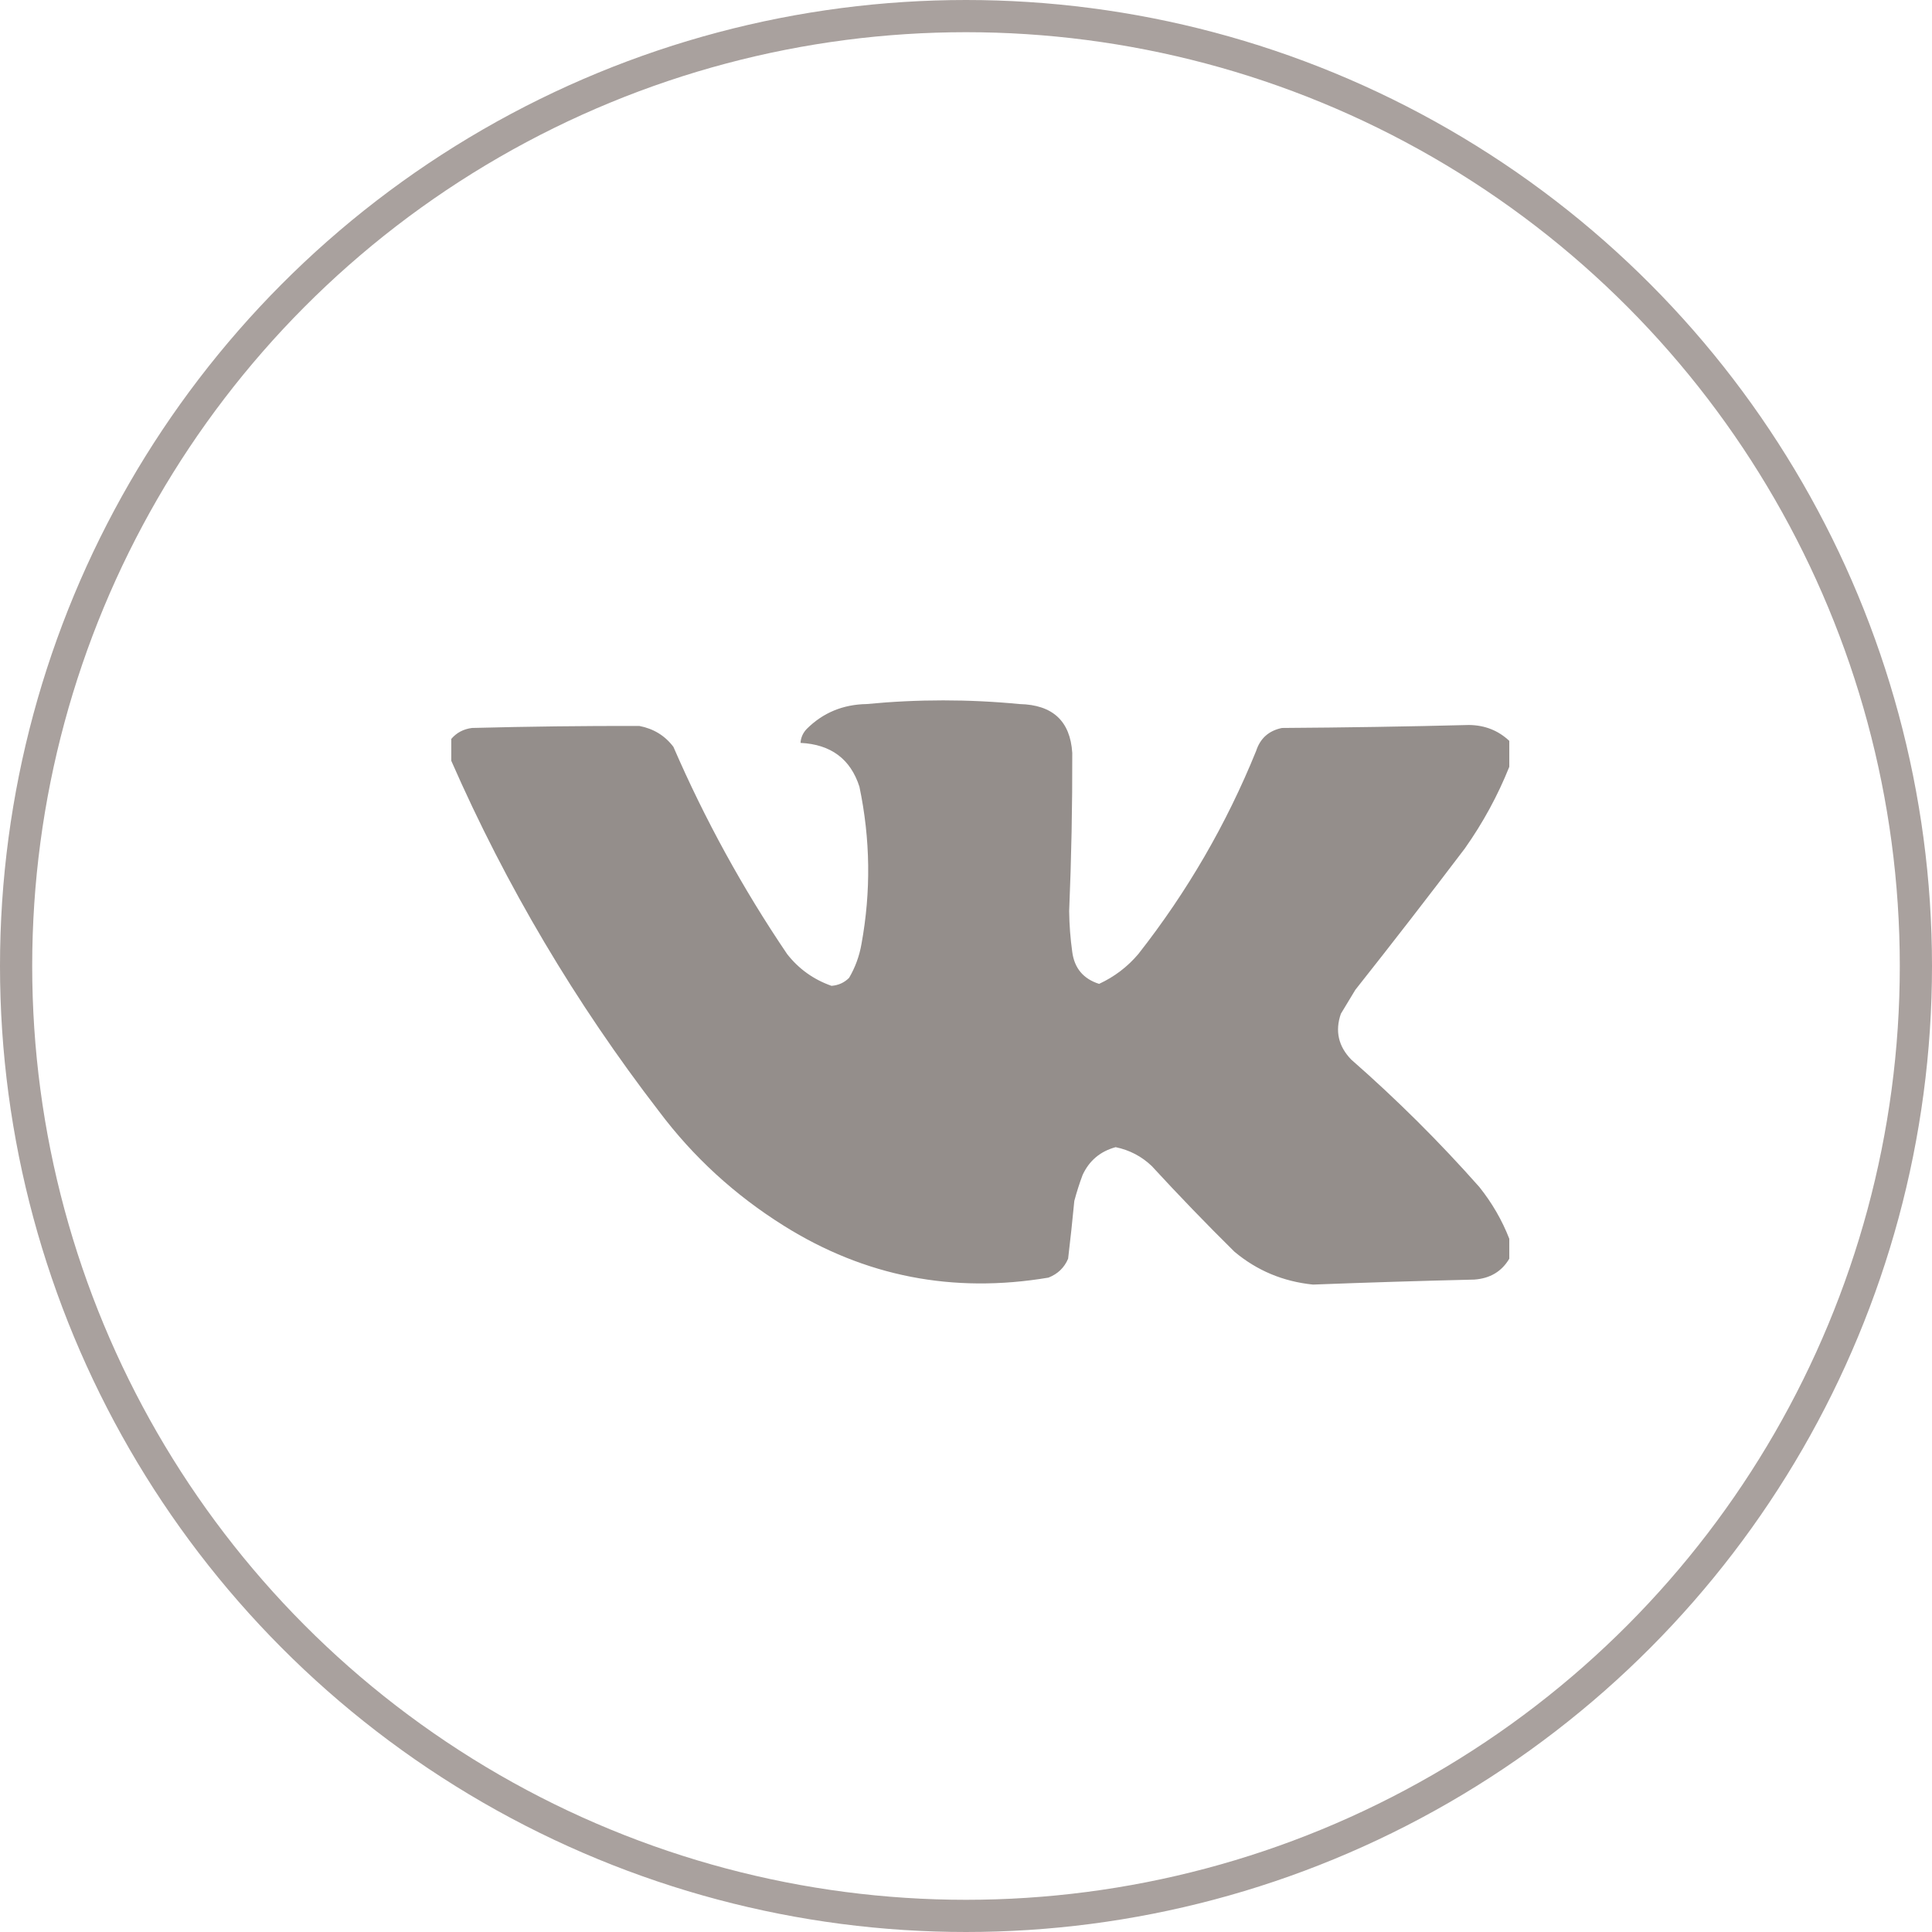
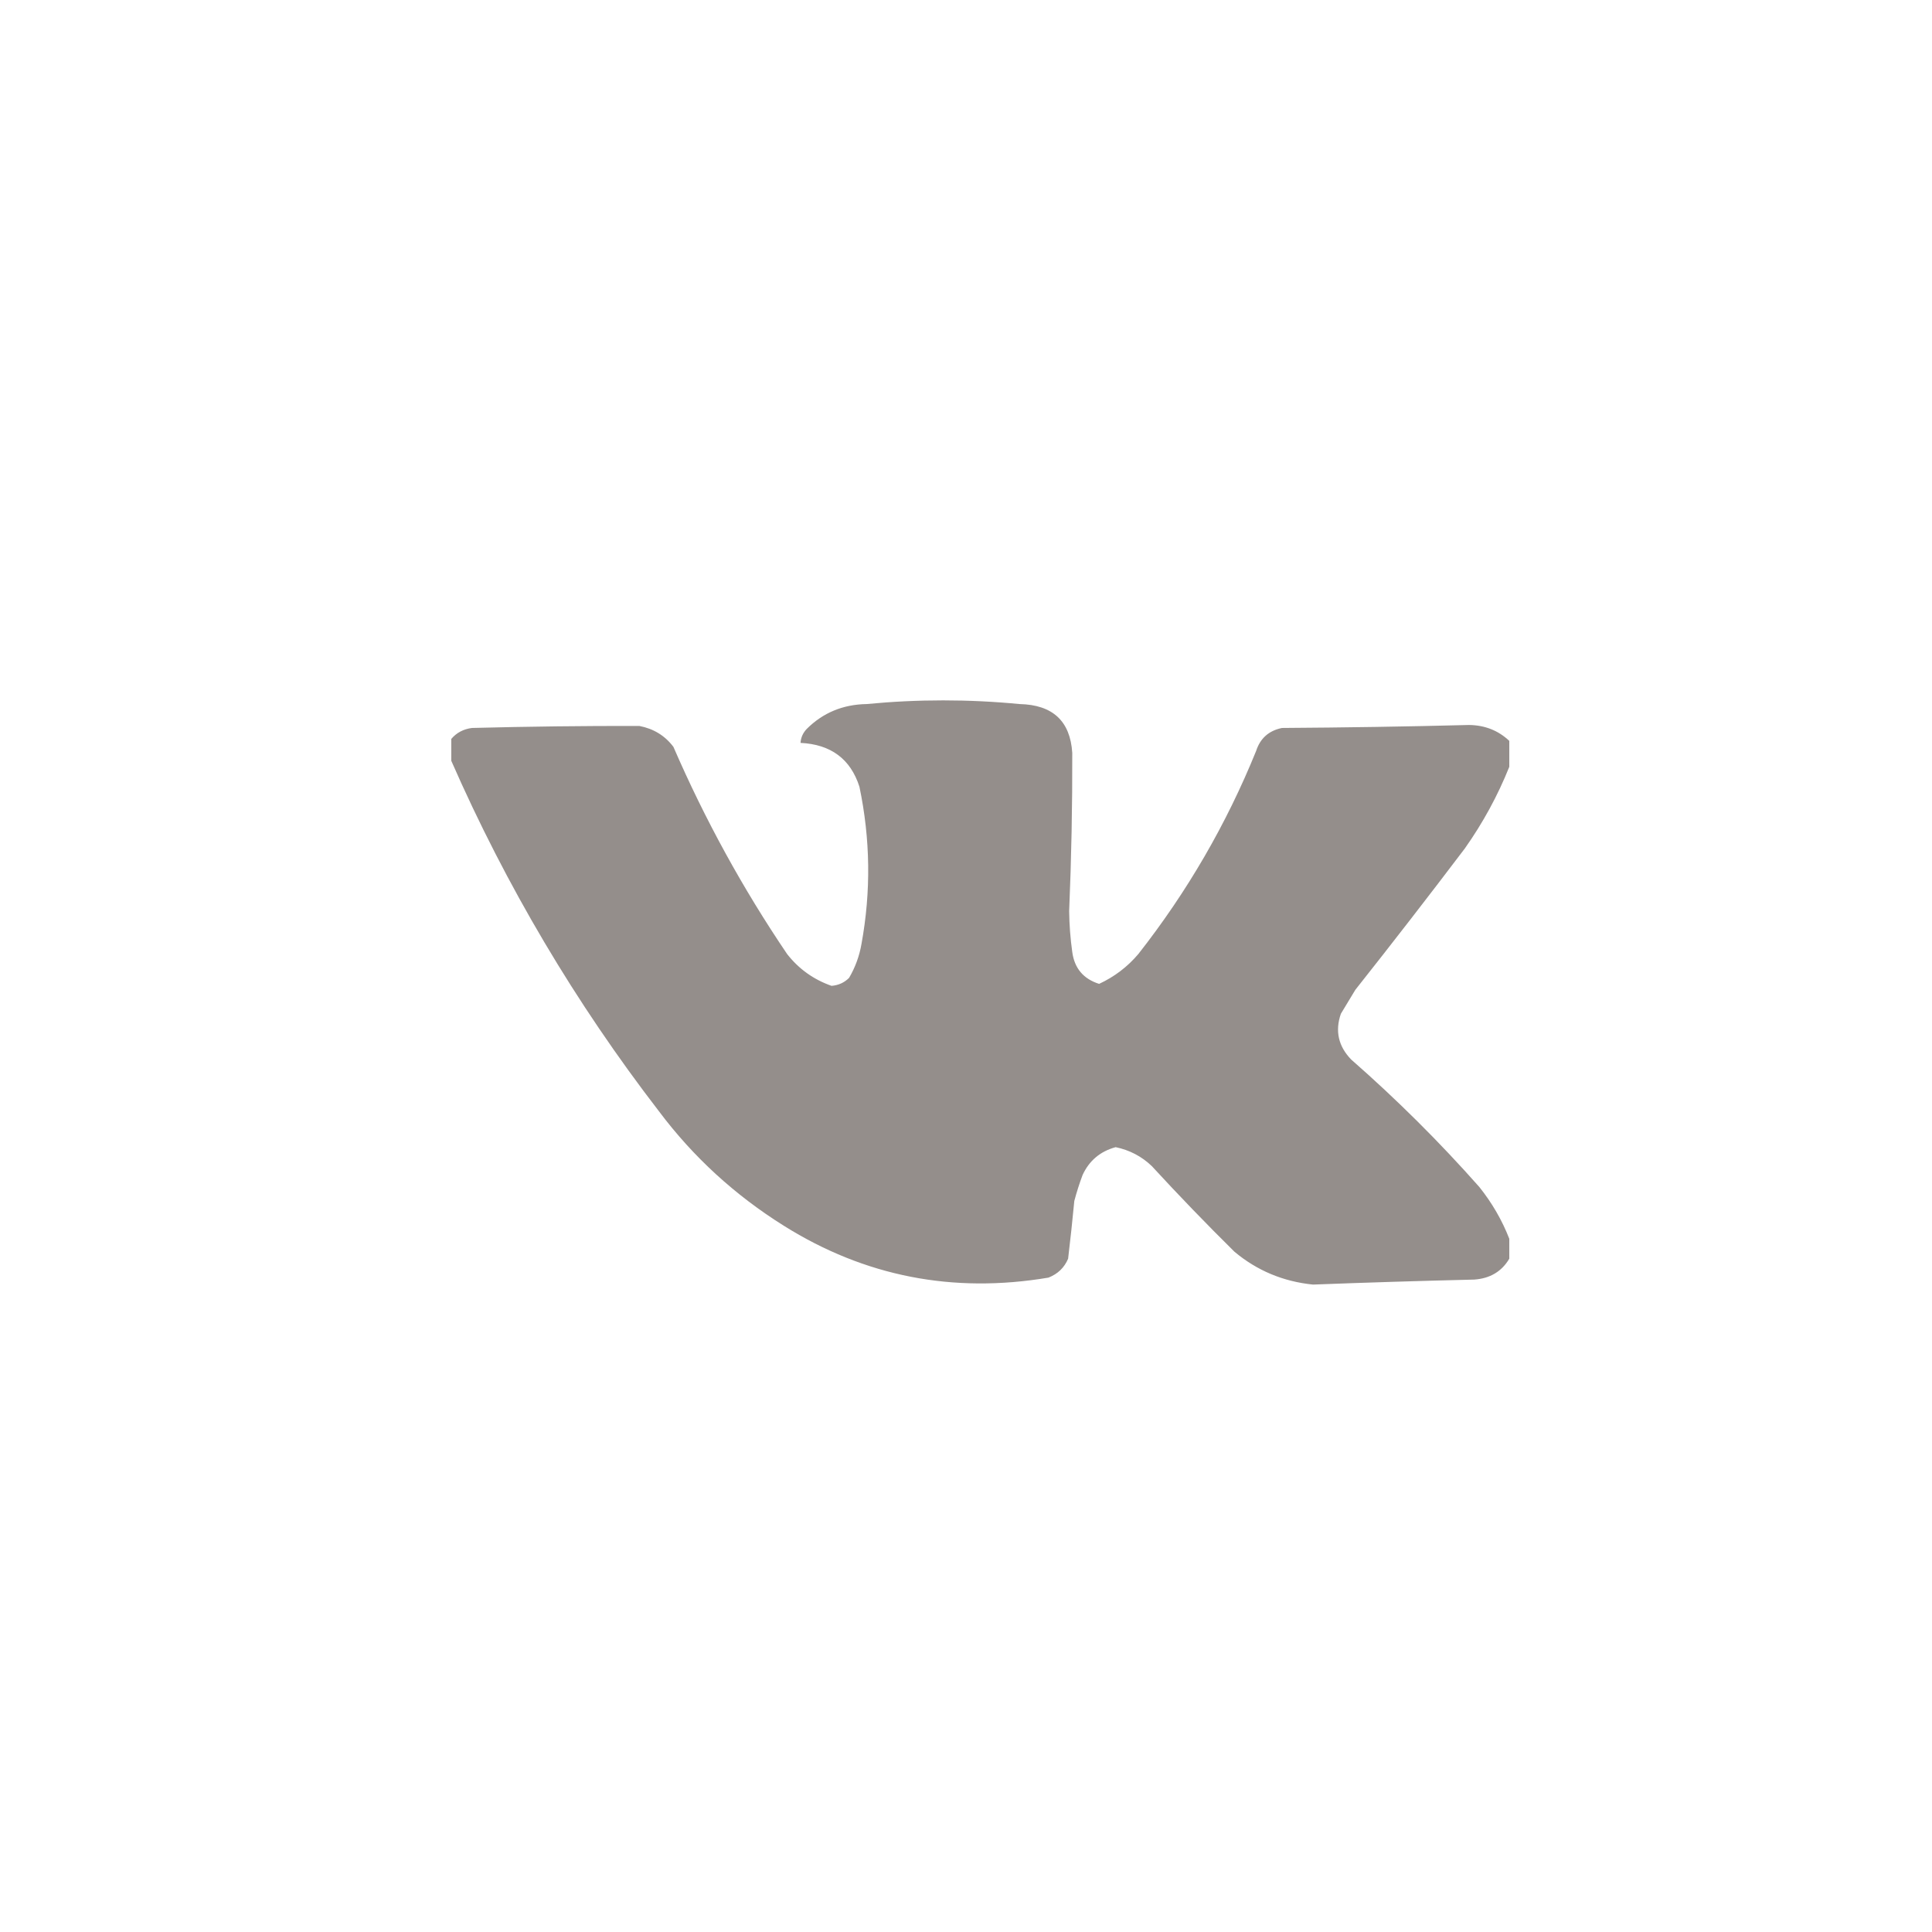
<svg xmlns="http://www.w3.org/2000/svg" width="48" height="48" viewBox="0 0 48 48" fill="none">
-   <circle cx="24" cy="24" r="23.6" stroke="#A9A19E" stroke-width="0.8" />
  <path opacity="0.988" fill-rule="evenodd" clip-rule="evenodd" d="M37.498 18.407C37.498 18.622 37.498 18.836 37.498 19.051C37.212 19.766 36.844 20.442 36.394 21.079C35.5 22.259 34.593 23.43 33.673 24.592C33.553 24.79 33.434 24.988 33.314 25.186C33.165 25.614 33.251 25.994 33.57 26.324C34.703 27.317 35.764 28.372 36.754 29.491C37.071 29.888 37.319 30.317 37.498 30.777C37.498 30.942 37.498 31.107 37.498 31.272C37.31 31.59 37.019 31.764 36.625 31.791C35.288 31.823 33.953 31.864 32.621 31.915C31.88 31.84 31.229 31.567 30.67 31.099C29.966 30.404 29.282 29.695 28.616 28.971C28.364 28.73 28.065 28.573 27.718 28.501C27.335 28.605 27.061 28.836 26.896 29.194C26.817 29.405 26.749 29.62 26.691 29.837C26.645 30.317 26.594 30.795 26.537 31.272C26.443 31.495 26.28 31.651 26.049 31.742C23.676 32.142 21.486 31.713 19.478 30.456C18.261 29.695 17.225 28.747 16.372 27.61C14.297 24.916 12.577 22.013 11.212 18.902C11.212 18.721 11.212 18.539 11.212 18.358C11.344 18.203 11.516 18.113 11.726 18.086C13.112 18.05 14.498 18.033 15.884 18.036C16.238 18.104 16.521 18.277 16.731 18.556C17.513 20.36 18.454 22.076 19.555 23.702C19.844 24.072 20.212 24.336 20.659 24.493C20.832 24.479 20.977 24.413 21.095 24.295C21.249 24.033 21.351 23.752 21.403 23.454C21.642 22.148 21.625 20.845 21.352 19.545C21.131 18.857 20.643 18.494 19.889 18.457C19.897 18.324 19.949 18.209 20.043 18.11C20.446 17.708 20.943 17.502 21.531 17.492C22.8 17.37 24.067 17.37 25.331 17.492C26.154 17.51 26.59 17.915 26.64 18.704C26.644 20.016 26.618 21.327 26.563 22.638C26.567 22.977 26.593 23.316 26.64 23.652C26.694 24.056 26.916 24.32 27.307 24.444C27.687 24.268 28.012 24.021 28.282 23.702C29.495 22.157 30.471 20.475 31.209 18.655C31.31 18.343 31.524 18.153 31.851 18.086C33.4 18.076 34.949 18.052 36.497 18.012C36.892 18.017 37.225 18.149 37.498 18.407Z" fill="#938D8A" />
</svg>